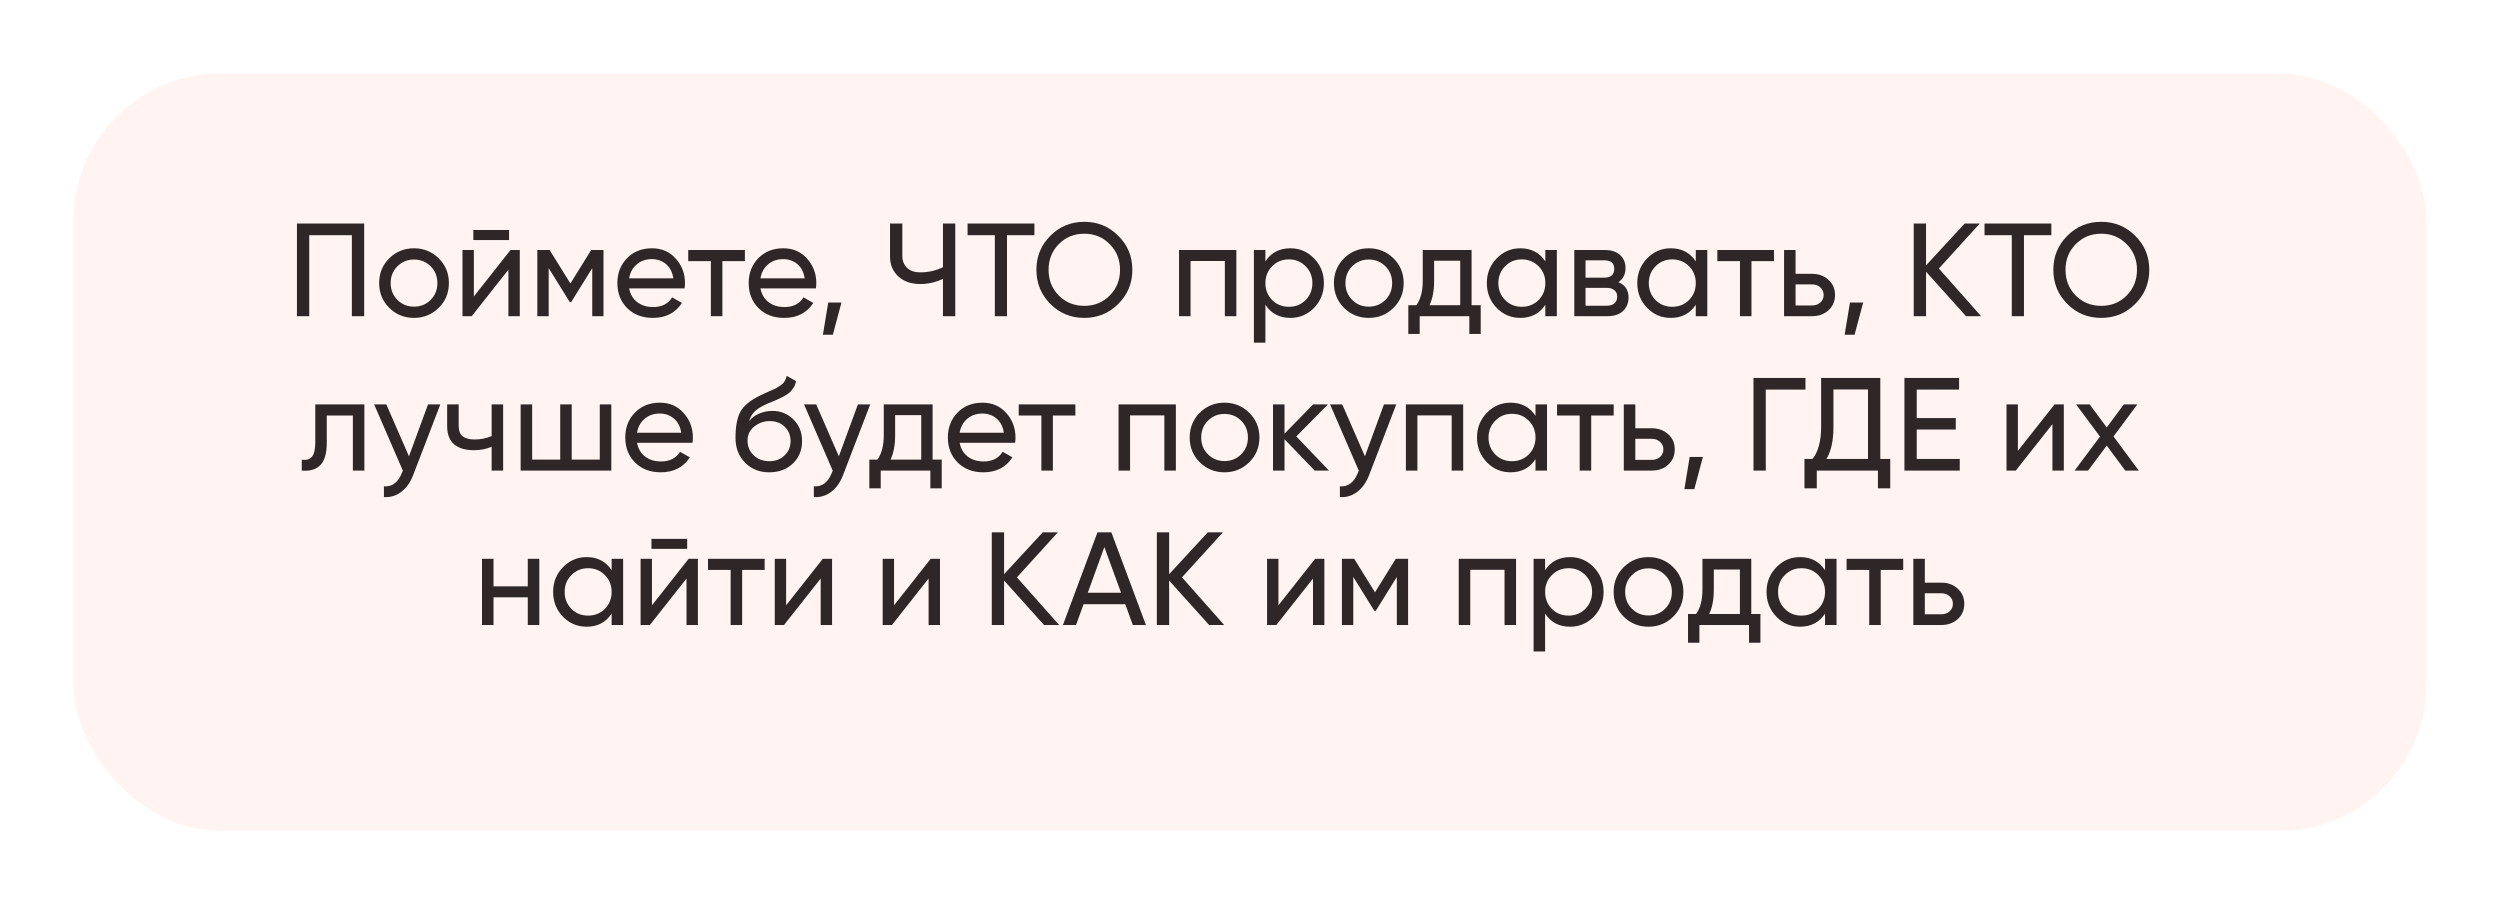
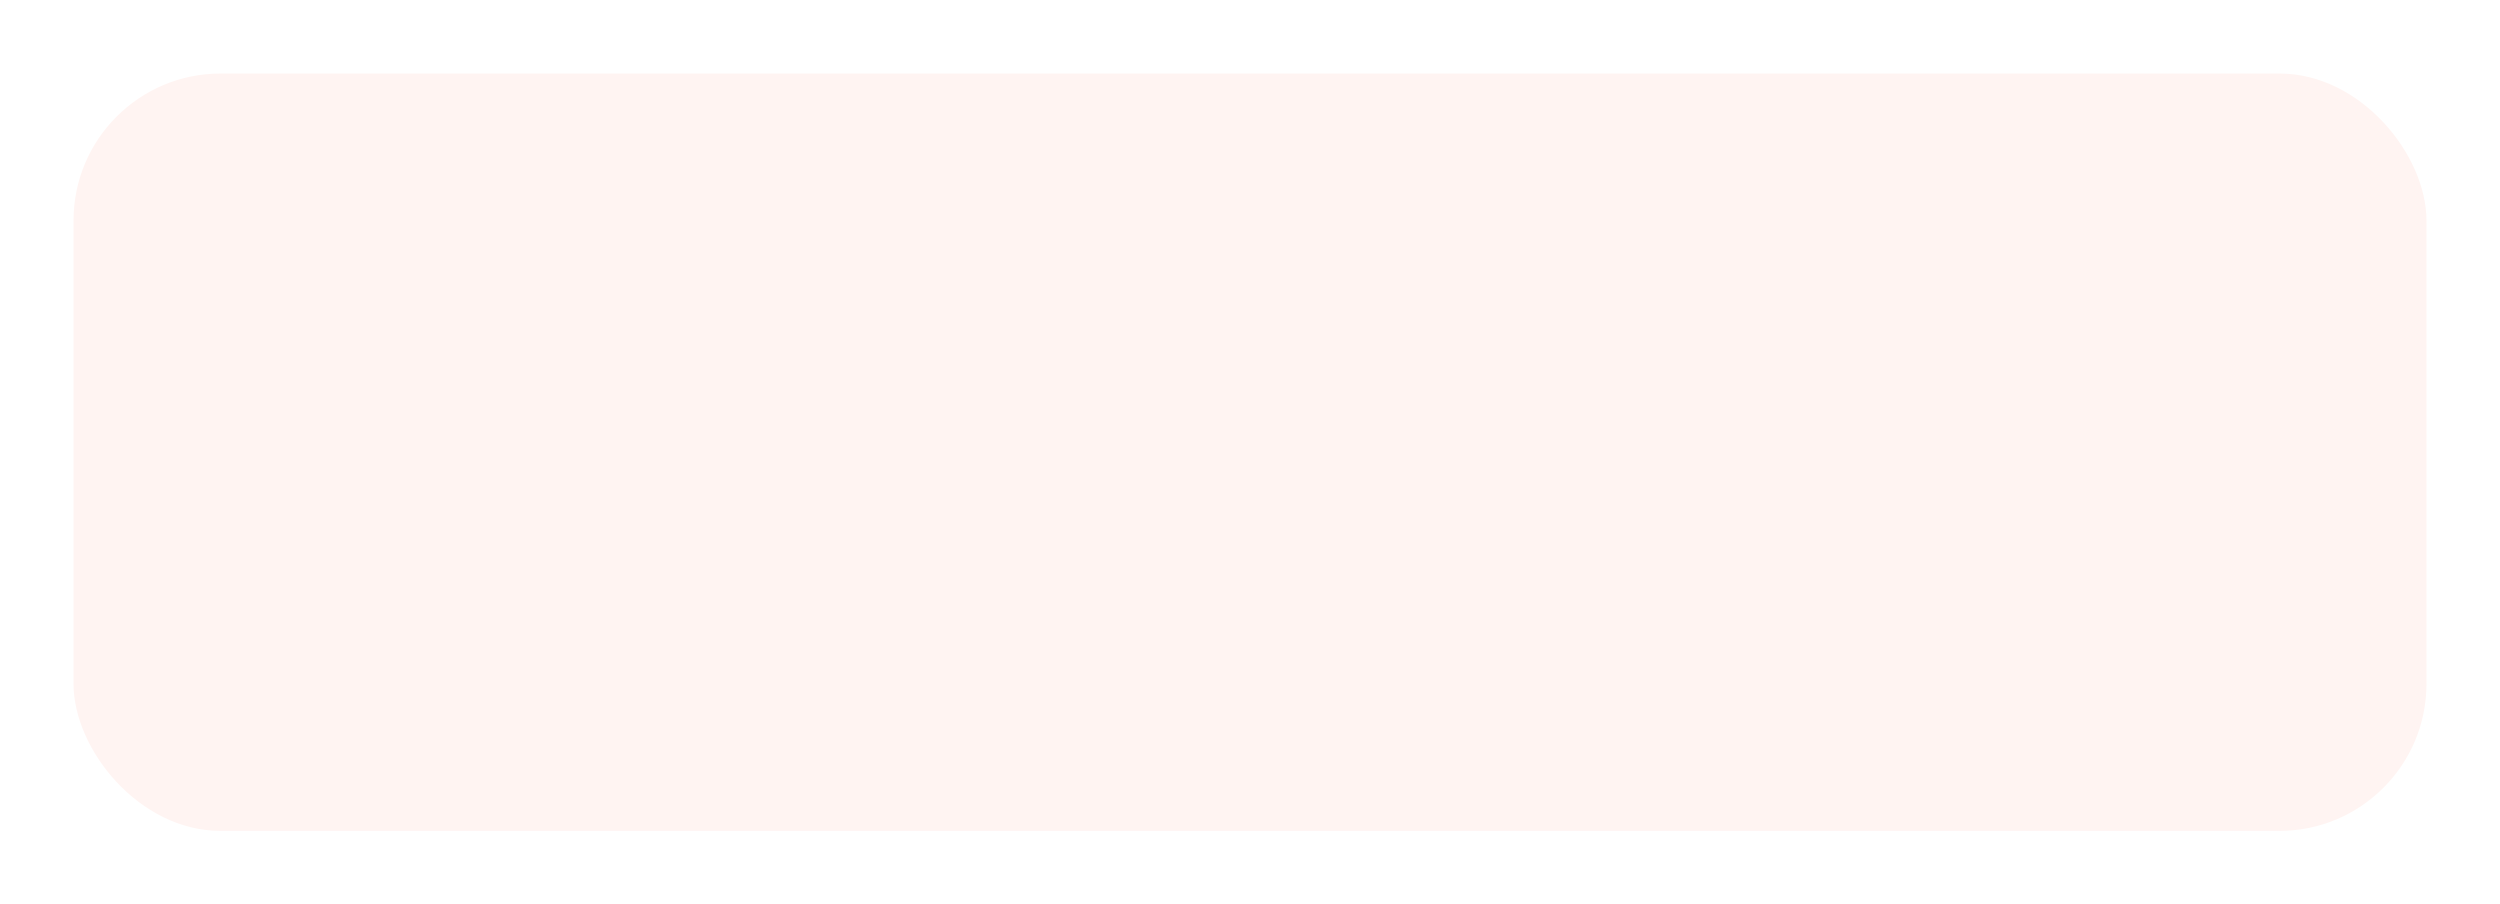
<svg xmlns="http://www.w3.org/2000/svg" width="340" height="123" viewBox="0 0 340 123" fill="none">
  <g filter="url(#filter0_d_475_1128)">
    <rect x="6" y="6" width="320" height="103" rx="20" fill="#FFF4F2" />
  </g>
-   <path d="M49.527 30.4V43H47.853V31.984H42.057V43H40.383V30.4H49.527ZM59.665 41.866C58.741 42.778 57.619 43.234 56.299 43.234C54.979 43.234 53.857 42.778 52.933 41.866C52.021 40.954 51.565 39.832 51.565 38.5C51.565 37.168 52.021 36.046 52.933 35.134C53.857 34.222 54.979 33.766 56.299 33.766C57.619 33.766 58.741 34.222 59.665 35.134C60.589 36.046 61.051 37.168 61.051 38.5C61.051 39.832 60.589 40.954 59.665 41.866ZM56.299 41.704C57.199 41.704 57.955 41.398 58.567 40.786C59.179 40.174 59.485 39.412 59.485 38.5C59.485 37.588 59.179 36.826 58.567 36.214C57.955 35.602 57.199 35.296 56.299 35.296C55.411 35.296 54.661 35.602 54.049 36.214C53.437 36.826 53.131 37.588 53.131 38.5C53.131 39.412 53.437 40.174 54.049 40.786C54.661 41.398 55.411 41.704 56.299 41.704ZM64.373 32.65V31.282H69.233V32.65H64.373ZM69.431 34H70.691V43H69.143V36.682L64.157 43H62.897V34H64.445V40.318L69.431 34ZM82.075 34V43H80.545V36.466L77.683 41.074H77.485L74.623 36.466V43H73.075V34H74.749L77.575 38.554L80.401 34H82.075ZM85.563 39.22C85.719 40.024 86.085 40.648 86.661 41.092C87.249 41.536 87.969 41.758 88.821 41.758C90.009 41.758 90.873 41.32 91.413 40.444L92.745 41.2C91.869 42.556 90.549 43.234 88.785 43.234C87.357 43.234 86.193 42.79 85.293 41.902C84.405 41.002 83.961 39.868 83.961 38.5C83.961 37.144 84.399 36.016 85.275 35.116C86.151 34.216 87.285 33.766 88.677 33.766C89.997 33.766 91.071 34.234 91.899 35.17C92.739 36.094 93.159 37.21 93.159 38.518C93.159 38.746 93.141 38.98 93.105 39.22H85.563ZM88.677 35.242C87.837 35.242 87.141 35.482 86.589 35.962C86.037 36.43 85.695 37.06 85.563 37.852H91.575C91.443 37 91.107 36.352 90.567 35.908C90.027 35.464 89.397 35.242 88.677 35.242ZM101.304 34V35.512H98.244V43H96.678V35.512H93.6V34H101.304ZM103.423 39.22C103.579 40.024 103.945 40.648 104.521 41.092C105.109 41.536 105.829 41.758 106.681 41.758C107.869 41.758 108.733 41.32 109.273 40.444L110.605 41.2C109.729 42.556 108.409 43.234 106.645 43.234C105.217 43.234 104.053 42.79 103.153 41.902C102.265 41.002 101.821 39.868 101.821 38.5C101.821 37.144 102.259 36.016 103.135 35.116C104.011 34.216 105.145 33.766 106.537 33.766C107.857 33.766 108.931 34.234 109.759 35.17C110.599 36.094 111.019 37.21 111.019 38.518C111.019 38.746 111.001 38.98 110.965 39.22H103.423ZM106.537 35.242C105.697 35.242 105.001 35.482 104.449 35.962C103.897 36.43 103.555 37.06 103.423 37.852H109.435C109.303 37 108.967 36.352 108.427 35.908C107.887 35.464 107.257 35.242 106.537 35.242ZM114.438 41.146L113.268 45.52H111.918L112.638 41.146H114.438ZM128.243 30.4H129.917V43H128.243V37.924C127.259 38.392 126.227 38.626 125.147 38.626C123.923 38.626 122.933 38.284 122.177 37.6C121.421 36.904 121.043 36.004 121.043 34.9V30.4H122.717V34.792C122.717 35.476 122.933 36.022 123.365 36.43C123.797 36.838 124.397 37.042 125.165 37.042C126.245 37.042 127.271 36.808 128.243 36.34V30.4ZM140.68 30.4V31.984H136.954V43H135.298V31.984H131.59V30.4H140.68ZM152.092 41.326C150.832 42.598 149.29 43.234 147.466 43.234C145.642 43.234 144.1 42.598 142.84 41.326C141.58 40.054 140.95 38.512 140.95 36.7C140.95 34.876 141.58 33.334 142.84 32.074C144.1 30.802 145.642 30.166 147.466 30.166C149.29 30.166 150.832 30.802 152.092 32.074C153.364 33.334 154 34.876 154 36.7C154 38.512 153.364 40.054 152.092 41.326ZM143.992 40.192C144.928 41.128 146.086 41.596 147.466 41.596C148.846 41.596 149.998 41.128 150.922 40.192C151.858 39.244 152.326 38.08 152.326 36.7C152.326 35.308 151.858 34.144 150.922 33.208C149.998 32.26 148.846 31.786 147.466 31.786C146.086 31.786 144.928 32.26 143.992 33.208C143.068 34.144 142.606 35.308 142.606 36.7C142.606 38.08 143.068 39.244 143.992 40.192ZM168.144 34V43H166.578V35.494H161.916V43H160.35V34H168.144ZM175.496 33.766C176.756 33.766 177.83 34.228 178.718 35.152C179.606 36.064 180.05 37.18 180.05 38.5C180.05 39.82 179.606 40.942 178.718 41.866C177.83 42.778 176.756 43.234 175.496 43.234C174.008 43.234 172.874 42.64 172.094 41.452V46.6H170.528V34H172.094V35.548C172.874 34.36 174.008 33.766 175.496 33.766ZM175.298 41.722C176.198 41.722 176.954 41.416 177.566 40.804C178.178 40.18 178.484 39.412 178.484 38.5C178.484 37.588 178.178 36.826 177.566 36.214C176.954 35.59 176.198 35.278 175.298 35.278C174.386 35.278 173.624 35.59 173.012 36.214C172.4 36.826 172.094 37.588 172.094 38.5C172.094 39.412 172.4 40.18 173.012 40.804C173.624 41.416 174.386 41.722 175.298 41.722ZM189.514 41.866C188.59 42.778 187.468 43.234 186.148 43.234C184.828 43.234 183.706 42.778 182.782 41.866C181.87 40.954 181.414 39.832 181.414 38.5C181.414 37.168 181.87 36.046 182.782 35.134C183.706 34.222 184.828 33.766 186.148 33.766C187.468 33.766 188.59 34.222 189.514 35.134C190.438 36.046 190.9 37.168 190.9 38.5C190.9 39.832 190.438 40.954 189.514 41.866ZM186.148 41.704C187.048 41.704 187.804 41.398 188.416 40.786C189.028 40.174 189.334 39.412 189.334 38.5C189.334 37.588 189.028 36.826 188.416 36.214C187.804 35.602 187.048 35.296 186.148 35.296C185.26 35.296 184.51 35.602 183.898 36.214C183.286 36.826 182.98 37.588 182.98 38.5C182.98 39.412 183.286 40.174 183.898 40.786C184.51 41.398 185.26 41.704 186.148 41.704ZM200.135 41.506H201.377V45.412H199.829V43H193.079V45.412H191.531V41.506H192.629C193.205 40.714 193.493 39.604 193.493 38.176V34H200.135V41.506ZM194.411 41.506H198.587V35.458H195.041V38.176C195.041 39.52 194.831 40.63 194.411 41.506ZM210.165 34H211.731V43H210.165V41.452C209.385 42.64 208.251 43.234 206.763 43.234C205.503 43.234 204.429 42.778 203.541 41.866C202.653 40.942 202.209 39.82 202.209 38.5C202.209 37.18 202.653 36.064 203.541 35.152C204.429 34.228 205.503 33.766 206.763 33.766C208.251 33.766 209.385 34.36 210.165 35.548V34ZM206.961 41.722C207.873 41.722 208.635 41.416 209.247 40.804C209.859 40.18 210.165 39.412 210.165 38.5C210.165 37.588 209.859 36.826 209.247 36.214C208.635 35.59 207.873 35.278 206.961 35.278C206.061 35.278 205.305 35.59 204.693 36.214C204.081 36.826 203.775 37.588 203.775 38.5C203.775 39.412 204.081 40.18 204.693 40.804C205.305 41.416 206.061 41.722 206.961 41.722ZM220.098 38.374C221.022 38.758 221.484 39.454 221.484 40.462C221.484 41.206 221.232 41.818 220.728 42.298C220.236 42.766 219.528 43 218.604 43H214.104V34H218.244C219.144 34 219.84 34.228 220.332 34.684C220.824 35.128 221.07 35.716 221.07 36.448C221.07 37.312 220.746 37.954 220.098 38.374ZM218.172 35.404H215.634V37.762H218.172C219.084 37.762 219.54 37.36 219.54 36.556C219.54 35.788 219.084 35.404 218.172 35.404ZM218.514 41.578C218.97 41.578 219.318 41.47 219.558 41.254C219.81 41.038 219.936 40.732 219.936 40.336C219.936 39.964 219.81 39.676 219.558 39.472C219.318 39.256 218.97 39.148 218.514 39.148H215.634V41.578H218.514ZM230.626 34H232.192V43H230.626V41.452C229.846 42.64 228.712 43.234 227.224 43.234C225.964 43.234 224.89 42.778 224.002 41.866C223.114 40.942 222.67 39.82 222.67 38.5C222.67 37.18 223.114 36.064 224.002 35.152C224.89 34.228 225.964 33.766 227.224 33.766C228.712 33.766 229.846 34.36 230.626 35.548V34ZM227.422 41.722C228.334 41.722 229.096 41.416 229.708 40.804C230.32 40.18 230.626 39.412 230.626 38.5C230.626 37.588 230.32 36.826 229.708 36.214C229.096 35.59 228.334 35.278 227.422 35.278C226.522 35.278 225.766 35.59 225.154 36.214C224.542 36.826 224.236 37.588 224.236 38.5C224.236 39.412 224.542 40.18 225.154 40.804C225.766 41.416 226.522 41.722 227.422 41.722ZM241.261 34V35.512H238.201V43H236.635V35.512H233.557V34H241.261ZM246.431 37.24C247.331 37.24 248.075 37.51 248.663 38.05C249.263 38.578 249.563 39.268 249.563 40.12C249.563 40.972 249.263 41.668 248.663 42.208C248.075 42.736 247.331 43 246.431 43H242.633V34H244.199V37.24H246.431ZM246.431 41.542C246.875 41.542 247.247 41.416 247.547 41.164C247.859 40.9 248.015 40.552 248.015 40.12C248.015 39.688 247.859 39.34 247.547 39.076C247.247 38.812 246.875 38.68 246.431 38.68H244.199V41.542H246.431ZM253.393 41.146L252.223 45.52H250.873L251.593 41.146H253.393ZM269.43 43H267.378L261.942 36.952V43H260.268V30.4H261.942V36.088L267.198 30.4H269.25L263.688 36.52L269.43 43ZM278.984 30.4V31.984H275.258V43H273.602V31.984H269.894V30.4H278.984ZM290.396 41.326C289.136 42.598 287.594 43.234 285.77 43.234C283.946 43.234 282.404 42.598 281.144 41.326C279.884 40.054 279.254 38.512 279.254 36.7C279.254 34.876 279.884 33.334 281.144 32.074C282.404 30.802 283.946 30.166 285.77 30.166C287.594 30.166 289.136 30.802 290.396 32.074C291.668 33.334 292.304 34.876 292.304 36.7C292.304 38.512 291.668 40.054 290.396 41.326ZM282.296 40.192C283.232 41.128 284.39 41.596 285.77 41.596C287.15 41.596 288.302 41.128 289.226 40.192C290.162 39.244 290.63 38.08 290.63 36.7C290.63 35.308 290.162 34.144 289.226 33.208C288.302 32.26 287.15 31.786 285.77 31.786C284.39 31.786 283.232 32.26 282.296 33.208C281.372 34.144 280.91 35.308 280.91 36.7C280.91 38.08 281.372 39.244 282.296 40.192ZM49.555 55V64H47.989V56.512H44.443V60.184C44.443 61.66 44.143 62.692 43.543 63.28C42.955 63.856 42.121 64.096 41.041 64V62.524C41.653 62.608 42.109 62.476 42.409 62.128C42.721 61.768 42.877 61.108 42.877 60.148V55H49.555ZM58.21 55H59.884L56.212 64.558C55.828 65.578 55.288 66.352 54.592 66.88C53.896 67.42 53.104 67.66 52.216 67.6V66.142C53.32 66.226 54.13 65.626 54.646 64.342L54.79 64.018L50.884 55H52.54L55.618 62.056L58.21 55ZM66.862 55H68.428V64H66.862V60.76C66.142 61.072 65.332 61.228 64.432 61.228C63.28 61.228 62.386 60.958 61.75 60.418C61.126 59.866 60.814 59.056 60.814 57.988V55H62.38V57.898C62.38 58.57 62.56 59.05 62.92 59.338C63.292 59.626 63.832 59.77 64.54 59.77C65.392 59.77 66.166 59.614 66.862 59.302V55ZM81.571 55H83.137V64H70.807V55H72.373V62.506H76.189V55H77.755V62.506H81.571V55ZM86.636 60.22C86.792 61.024 87.158 61.648 87.734 62.092C88.322 62.536 89.042 62.758 89.894 62.758C91.082 62.758 91.946 62.32 92.486 61.444L93.818 62.2C92.942 63.556 91.622 64.234 89.858 64.234C88.43 64.234 87.266 63.79 86.366 62.902C85.478 62.002 85.034 60.868 85.034 59.5C85.034 58.144 85.472 57.016 86.348 56.116C87.224 55.216 88.358 54.766 89.75 54.766C91.07 54.766 92.144 55.234 92.972 56.17C93.812 57.094 94.232 58.21 94.232 59.518C94.232 59.746 94.214 59.98 94.178 60.22H86.636ZM89.75 56.242C88.91 56.242 88.214 56.482 87.662 56.962C87.11 57.43 86.768 58.06 86.636 58.852H92.648C92.516 58 92.18 57.352 91.64 56.908C91.1 56.464 90.47 56.242 89.75 56.242ZM104.618 64.234C103.286 64.234 102.188 63.796 101.324 62.92C100.46 62.044 100.028 60.916 100.028 59.536C100.028 58 100.25 56.818 100.694 55.99C101.15 55.162 102.074 54.412 103.466 53.74C103.718 53.62 104.06 53.464 104.492 53.272C104.936 53.08 105.26 52.936 105.464 52.84C105.668 52.732 105.896 52.594 106.148 52.426C106.4 52.246 106.586 52.054 106.706 51.85C106.838 51.634 106.934 51.388 106.994 51.112L108.254 51.832C108.218 52.024 108.17 52.204 108.11 52.372C108.05 52.528 107.96 52.684 107.84 52.84C107.732 52.984 107.636 53.11 107.552 53.218C107.468 53.326 107.324 53.446 107.12 53.578C106.928 53.698 106.784 53.788 106.688 53.848C106.604 53.908 106.43 53.998 106.166 54.118C105.914 54.238 105.74 54.322 105.644 54.37C105.56 54.406 105.362 54.49 105.05 54.622C104.738 54.742 104.546 54.82 104.474 54.856C103.658 55.204 103.058 55.558 102.674 55.918C102.302 56.278 102.032 56.734 101.864 57.286C102.248 56.806 102.728 56.452 103.304 56.224C103.88 55.996 104.456 55.882 105.032 55.882C106.16 55.882 107.114 56.266 107.894 57.034C108.686 57.802 109.082 58.792 109.082 60.004C109.082 61.228 108.662 62.242 107.822 63.046C106.982 63.838 105.914 64.234 104.618 64.234ZM102.512 61.93C103.076 62.458 103.778 62.722 104.618 62.722C105.458 62.722 106.148 62.464 106.688 61.948C107.24 61.432 107.516 60.784 107.516 60.004C107.516 59.2 107.252 58.546 106.724 58.042C106.208 57.526 105.524 57.268 104.672 57.268C103.904 57.268 103.208 57.514 102.584 58.006C101.972 58.486 101.666 59.122 101.666 59.914C101.666 60.73 101.948 61.402 102.512 61.93ZM116.675 55H118.349L114.677 64.558C114.293 65.578 113.753 66.352 113.057 66.88C112.361 67.42 111.569 67.66 110.681 67.6V66.142C111.785 66.226 112.595 65.626 113.111 64.342L113.255 64.018L109.349 55H111.005L114.083 62.056L116.675 55ZM126.834 62.506H128.076V66.412H126.528V64H119.778V66.412H118.23V62.506H119.328C119.904 61.714 120.192 60.604 120.192 59.176V55H126.834V62.506ZM121.11 62.506H125.286V56.458H121.74V59.176C121.74 60.52 121.53 61.63 121.11 62.506ZM130.511 60.22C130.667 61.024 131.033 61.648 131.609 62.092C132.197 62.536 132.917 62.758 133.769 62.758C134.957 62.758 135.821 62.32 136.361 61.444L137.693 62.2C136.817 63.556 135.497 64.234 133.733 64.234C132.305 64.234 131.141 63.79 130.241 62.902C129.353 62.002 128.909 60.868 128.909 59.5C128.909 58.144 129.347 57.016 130.223 56.116C131.099 55.216 132.233 54.766 133.625 54.766C134.945 54.766 136.019 55.234 136.847 56.17C137.687 57.094 138.107 58.21 138.107 59.518C138.107 59.746 138.089 59.98 138.053 60.22H130.511ZM133.625 56.242C132.785 56.242 132.089 56.482 131.537 56.962C130.985 57.43 130.643 58.06 130.511 58.852H136.523C136.391 58 136.055 57.352 135.515 56.908C134.975 56.464 134.345 56.242 133.625 56.242ZM146.251 55V56.512H143.191V64H141.625V56.512H138.547V55H146.251ZM159.918 55V64H158.352V56.494H153.69V64H152.124V55H159.918ZM169.897 62.866C168.973 63.778 167.851 64.234 166.531 64.234C165.211 64.234 164.089 63.778 163.165 62.866C162.253 61.954 161.797 60.832 161.797 59.5C161.797 58.168 162.253 57.046 163.165 56.134C164.089 55.222 165.211 54.766 166.531 54.766C167.851 54.766 168.973 55.222 169.897 56.134C170.821 57.046 171.283 58.168 171.283 59.5C171.283 60.832 170.821 61.954 169.897 62.866ZM166.531 62.704C167.431 62.704 168.187 62.398 168.799 61.786C169.411 61.174 169.717 60.412 169.717 59.5C169.717 58.588 169.411 57.826 168.799 57.214C168.187 56.602 167.431 56.296 166.531 56.296C165.643 56.296 164.893 56.602 164.281 57.214C163.669 57.826 163.363 58.588 163.363 59.5C163.363 60.412 163.669 61.174 164.281 61.786C164.893 62.398 165.643 62.704 166.531 62.704ZM180.743 64H178.799L174.695 59.734V64H173.129V55H174.695V58.978L178.583 55H180.599L176.297 59.356L180.743 64ZM188.218 55H189.892L186.22 64.558C185.836 65.578 185.296 66.352 184.6 66.88C183.904 67.42 183.112 67.66 182.224 67.6V66.142C183.328 66.226 184.138 65.626 184.654 64.342L184.798 64.018L180.892 55H182.548L185.626 62.056L188.218 55ZM198.994 55V64H197.428V56.494H192.766V64H191.2V55H198.994ZM208.829 55H210.395V64H208.829V62.452C208.049 63.64 206.915 64.234 205.427 64.234C204.167 64.234 203.093 63.778 202.205 62.866C201.317 61.942 200.873 60.82 200.873 59.5C200.873 58.18 201.317 57.064 202.205 56.152C203.093 55.228 204.167 54.766 205.427 54.766C206.915 54.766 208.049 55.36 208.829 56.548V55ZM205.625 62.722C206.537 62.722 207.299 62.416 207.911 61.804C208.523 61.18 208.829 60.412 208.829 59.5C208.829 58.588 208.523 57.826 207.911 57.214C207.299 56.59 206.537 56.278 205.625 56.278C204.725 56.278 203.969 56.59 203.357 57.214C202.745 57.826 202.439 58.588 202.439 59.5C202.439 60.412 202.745 61.18 203.357 61.804C203.969 62.416 204.725 62.722 205.625 62.722ZM219.464 55V56.512H216.404V64H214.838V56.512H211.76V55H219.464ZM224.634 58.24C225.534 58.24 226.278 58.51 226.866 59.05C227.466 59.578 227.766 60.268 227.766 61.12C227.766 61.972 227.466 62.668 226.866 63.208C226.278 63.736 225.534 64 224.634 64H220.836V55H222.402V58.24H224.634ZM224.634 62.542C225.078 62.542 225.45 62.416 225.75 62.164C226.062 61.9 226.218 61.552 226.218 61.12C226.218 60.688 226.062 60.34 225.75 60.076C225.45 59.812 225.078 59.68 224.634 59.68H222.402V62.542H224.634ZM231.596 62.146L230.426 66.52H229.076L229.796 62.146H231.596ZM245.545 51.4V52.984H240.145V64H238.471V51.4H245.545ZM255.721 62.416H257.071V66.412H255.397V64H247.081V66.412H245.407V62.416H246.505C247.285 61.444 247.675 59.968 247.675 57.988V51.4H255.721V62.416ZM248.395 62.416H254.047V52.966H249.349V58.024C249.349 59.932 249.031 61.396 248.395 62.416ZM260.676 62.416H266.526V64H259.002V51.4H266.436V52.984H260.676V56.854H265.986V58.42H260.676V62.416ZM279.419 55H280.679V64H279.131V57.682L274.145 64H272.885V55H274.433V61.318L279.419 55ZM290.875 64H289.039L286.519 60.598L283.981 64H282.145L285.601 59.374L282.343 55H284.197L286.519 58.132L288.841 55H290.677L287.437 59.356L290.875 64ZM71.779 76H73.345V85H71.779V81.238H67.117V85H65.551V76H67.117V79.744H71.779V76ZM83.181 76H84.747V85H83.181V83.452C82.401 84.64 81.267 85.234 79.779 85.234C78.519 85.234 77.445 84.778 76.557 83.866C75.669 82.942 75.225 81.82 75.225 80.5C75.225 79.18 75.669 78.064 76.557 77.152C77.445 76.228 78.519 75.766 79.779 75.766C81.267 75.766 82.401 76.36 83.181 77.548V76ZM79.977 83.722C80.889 83.722 81.651 83.416 82.263 82.804C82.875 82.18 83.181 81.412 83.181 80.5C83.181 79.588 82.875 78.826 82.263 78.214C81.651 77.59 80.889 77.278 79.977 77.278C79.077 77.278 78.321 77.59 77.709 78.214C77.097 78.826 76.791 79.588 76.791 80.5C76.791 81.412 77.097 82.18 77.709 82.804C78.321 83.416 79.077 83.722 79.977 83.722ZM88.596 74.65V73.282H93.456V74.65H88.596ZM93.654 76H94.914V85H93.366V78.682L88.38 85H87.12V76H88.668V82.318L93.654 76ZM103.993 76V77.512H100.933V85H99.367V77.512H96.289V76H103.993ZM111.9 76H113.16V85H111.612V78.682L106.626 85H105.366V76H106.914V82.318L111.9 76ZM126.577 76H127.837V85H126.289V78.682L121.303 85H120.043V76H121.591V82.318L126.577 76ZM144.045 85H141.993L136.557 78.952V85H134.883V72.4H136.557V78.088L141.813 72.4H143.865L138.303 78.52L144.045 85ZM154.062 85L153.036 82.174H147.366L146.34 85H144.558L149.256 72.4H151.146L155.844 85H154.062ZM147.942 80.608H152.46L150.192 74.398L147.942 80.608ZM166.492 85H164.44L159.004 78.952V85H157.33V72.4H159.004V78.088L164.26 72.4H166.312L160.75 78.52L166.492 85ZM178.855 76H180.115V85H178.567V78.682L173.581 85H172.321V76H173.869V82.318L178.855 76ZM191.499 76V85H189.969V78.466L187.107 83.074H186.909L184.047 78.466V85H182.499V76H184.173L186.999 80.554L189.825 76H191.499ZM206.183 76V85H204.617V77.494H199.955V85H198.389V76H206.183ZM213.535 75.766C214.795 75.766 215.869 76.228 216.757 77.152C217.645 78.064 218.089 79.18 218.089 80.5C218.089 81.82 217.645 82.942 216.757 83.866C215.869 84.778 214.795 85.234 213.535 85.234C212.047 85.234 210.913 84.64 210.133 83.452V88.6H208.567V76H210.133V77.548C210.913 76.36 212.047 75.766 213.535 75.766ZM213.337 83.722C214.237 83.722 214.993 83.416 215.605 82.804C216.217 82.18 216.523 81.412 216.523 80.5C216.523 79.588 216.217 78.826 215.605 78.214C214.993 77.59 214.237 77.278 213.337 77.278C212.425 77.278 211.663 77.59 211.051 78.214C210.439 78.826 210.133 79.588 210.133 80.5C210.133 81.412 210.439 82.18 211.051 82.804C211.663 83.416 212.425 83.722 213.337 83.722ZM227.554 83.866C226.63 84.778 225.508 85.234 224.188 85.234C222.868 85.234 221.746 84.778 220.822 83.866C219.91 82.954 219.454 81.832 219.454 80.5C219.454 79.168 219.91 78.046 220.822 77.134C221.746 76.222 222.868 75.766 224.188 75.766C225.508 75.766 226.63 76.222 227.554 77.134C228.478 78.046 228.94 79.168 228.94 80.5C228.94 81.832 228.478 82.954 227.554 83.866ZM224.188 83.704C225.088 83.704 225.844 83.398 226.456 82.786C227.068 82.174 227.374 81.412 227.374 80.5C227.374 79.588 227.068 78.826 226.456 78.214C225.844 77.602 225.088 77.296 224.188 77.296C223.3 77.296 222.55 77.602 221.938 78.214C221.326 78.826 221.02 79.588 221.02 80.5C221.02 81.412 221.326 82.174 221.938 82.786C222.55 83.398 223.3 83.704 224.188 83.704ZM238.174 83.506H239.416V87.412H237.868V85H231.118V87.412H229.57V83.506H230.668C231.244 82.714 231.532 81.604 231.532 80.176V76H238.174V83.506ZM232.45 83.506H236.626V77.458H233.08V80.176C233.08 81.52 232.87 82.63 232.45 83.506ZM248.204 76H249.77V85H248.204V83.452C247.424 84.64 246.29 85.234 244.802 85.234C243.542 85.234 242.468 84.778 241.58 83.866C240.692 82.942 240.248 81.82 240.248 80.5C240.248 79.18 240.692 78.064 241.58 77.152C242.468 76.228 243.542 75.766 244.802 75.766C246.29 75.766 247.424 76.36 248.204 77.548V76ZM245 83.722C245.912 83.722 246.674 83.416 247.286 82.804C247.898 82.18 248.204 81.412 248.204 80.5C248.204 79.588 247.898 78.826 247.286 78.214C246.674 77.59 245.912 77.278 245 77.278C244.1 77.278 243.344 77.59 242.732 78.214C242.12 78.826 241.814 79.588 241.814 80.5C241.814 81.412 242.12 82.18 242.732 82.804C243.344 83.416 244.1 83.722 245 83.722ZM258.839 76V77.512H255.779V85H254.213V77.512H251.135V76H258.839ZM264.009 79.24C264.909 79.24 265.653 79.51 266.241 80.05C266.841 80.578 267.141 81.268 267.141 82.12C267.141 82.972 266.841 83.668 266.241 84.208C265.653 84.736 264.909 85 264.009 85H260.211V76H261.777V79.24H264.009ZM264.009 83.542C264.453 83.542 264.825 83.416 265.125 83.164C265.437 82.9 265.593 82.552 265.593 82.12C265.593 81.688 265.437 81.34 265.125 81.076C264.825 80.812 264.453 80.68 264.009 80.68H261.777V83.542H264.009Z" fill="#2F2727" />
  <defs>
    <filter id="filter0_d_475_1128" x="0" y="0" width="340" height="123" filterUnits="userSpaceOnUse" color-interpolation-filters="sRGB">
      <feFlood flood-opacity="0" result="BackgroundImageFix" />
      <feColorMatrix in="SourceAlpha" type="matrix" values="0 0 0 0 0 0 0 0 0 0 0 0 0 0 0 0 0 0 127 0" result="hardAlpha" />
      <feOffset dx="4" dy="4" />
      <feGaussianBlur stdDeviation="5" />
      <feComposite in2="hardAlpha" operator="out" />
      <feColorMatrix type="matrix" values="0 0 0 0 0.318 0 0 0 0 0.31 0 0 0 0 0.392 0 0 0 0.14 0" />
      <feBlend mode="normal" in2="BackgroundImageFix" result="effect1_dropShadow_475_1128" />
      <feBlend mode="normal" in="SourceGraphic" in2="effect1_dropShadow_475_1128" result="shape" />
    </filter>
  </defs>
</svg>